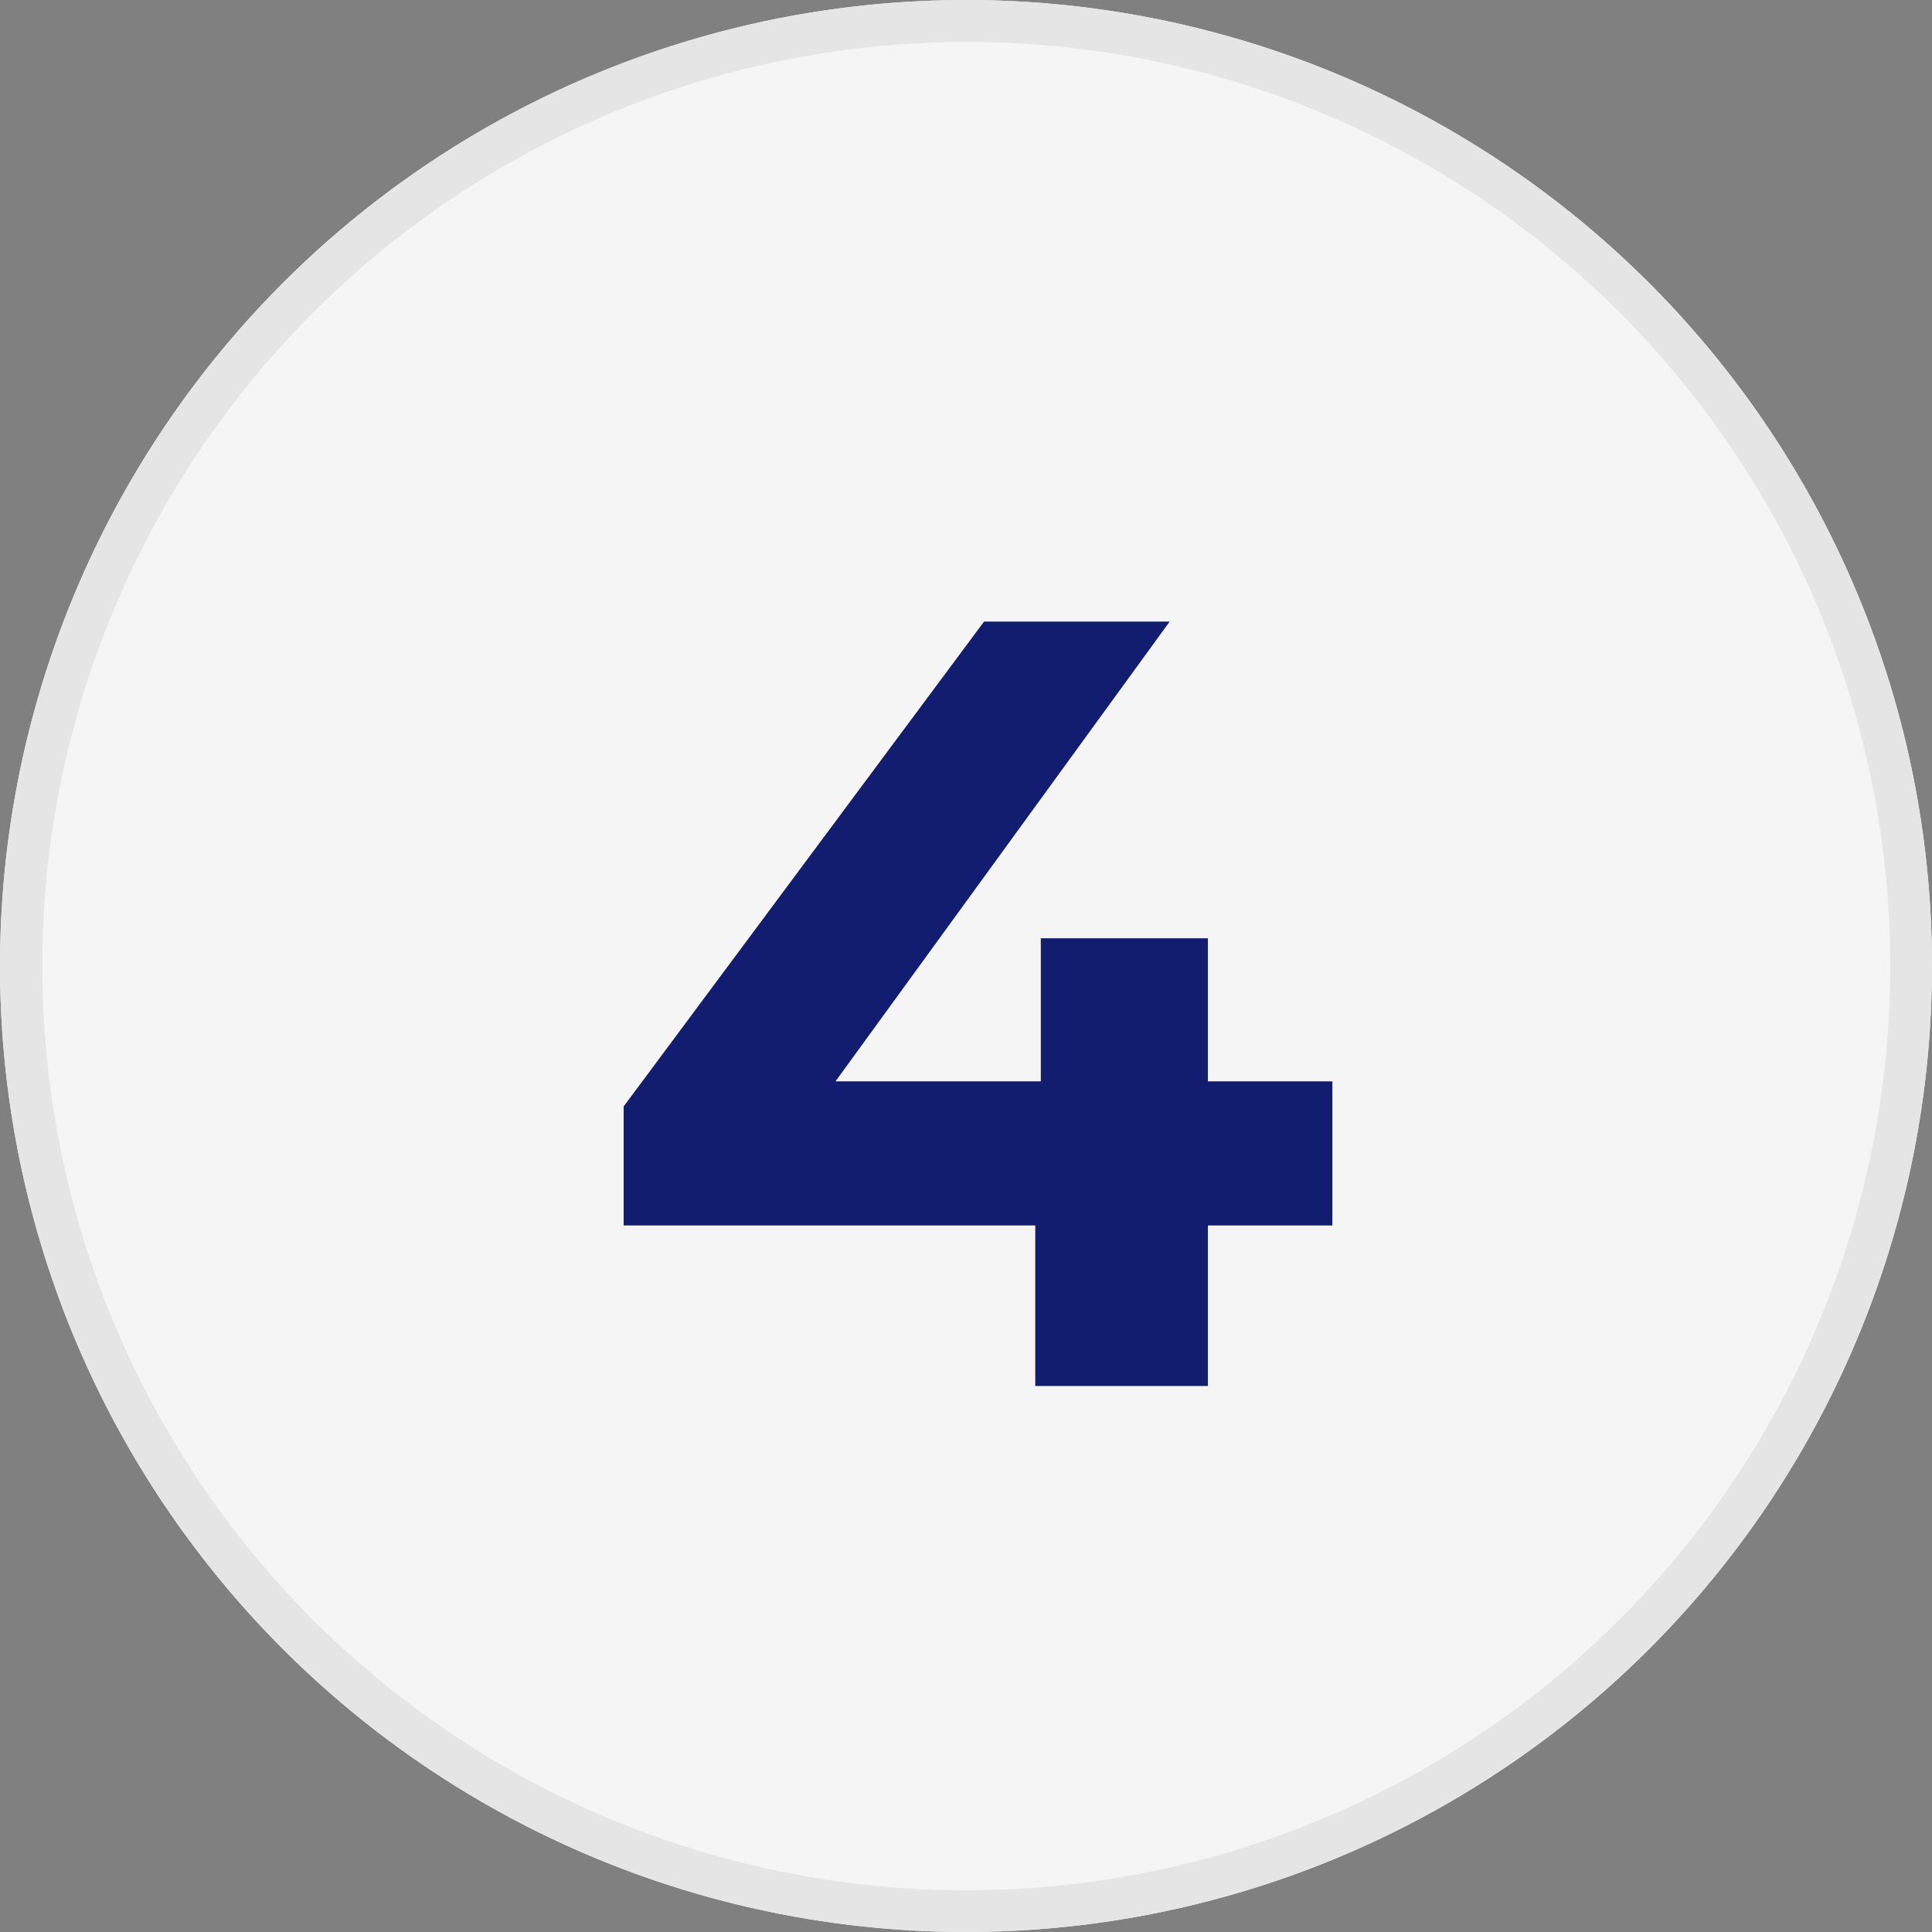
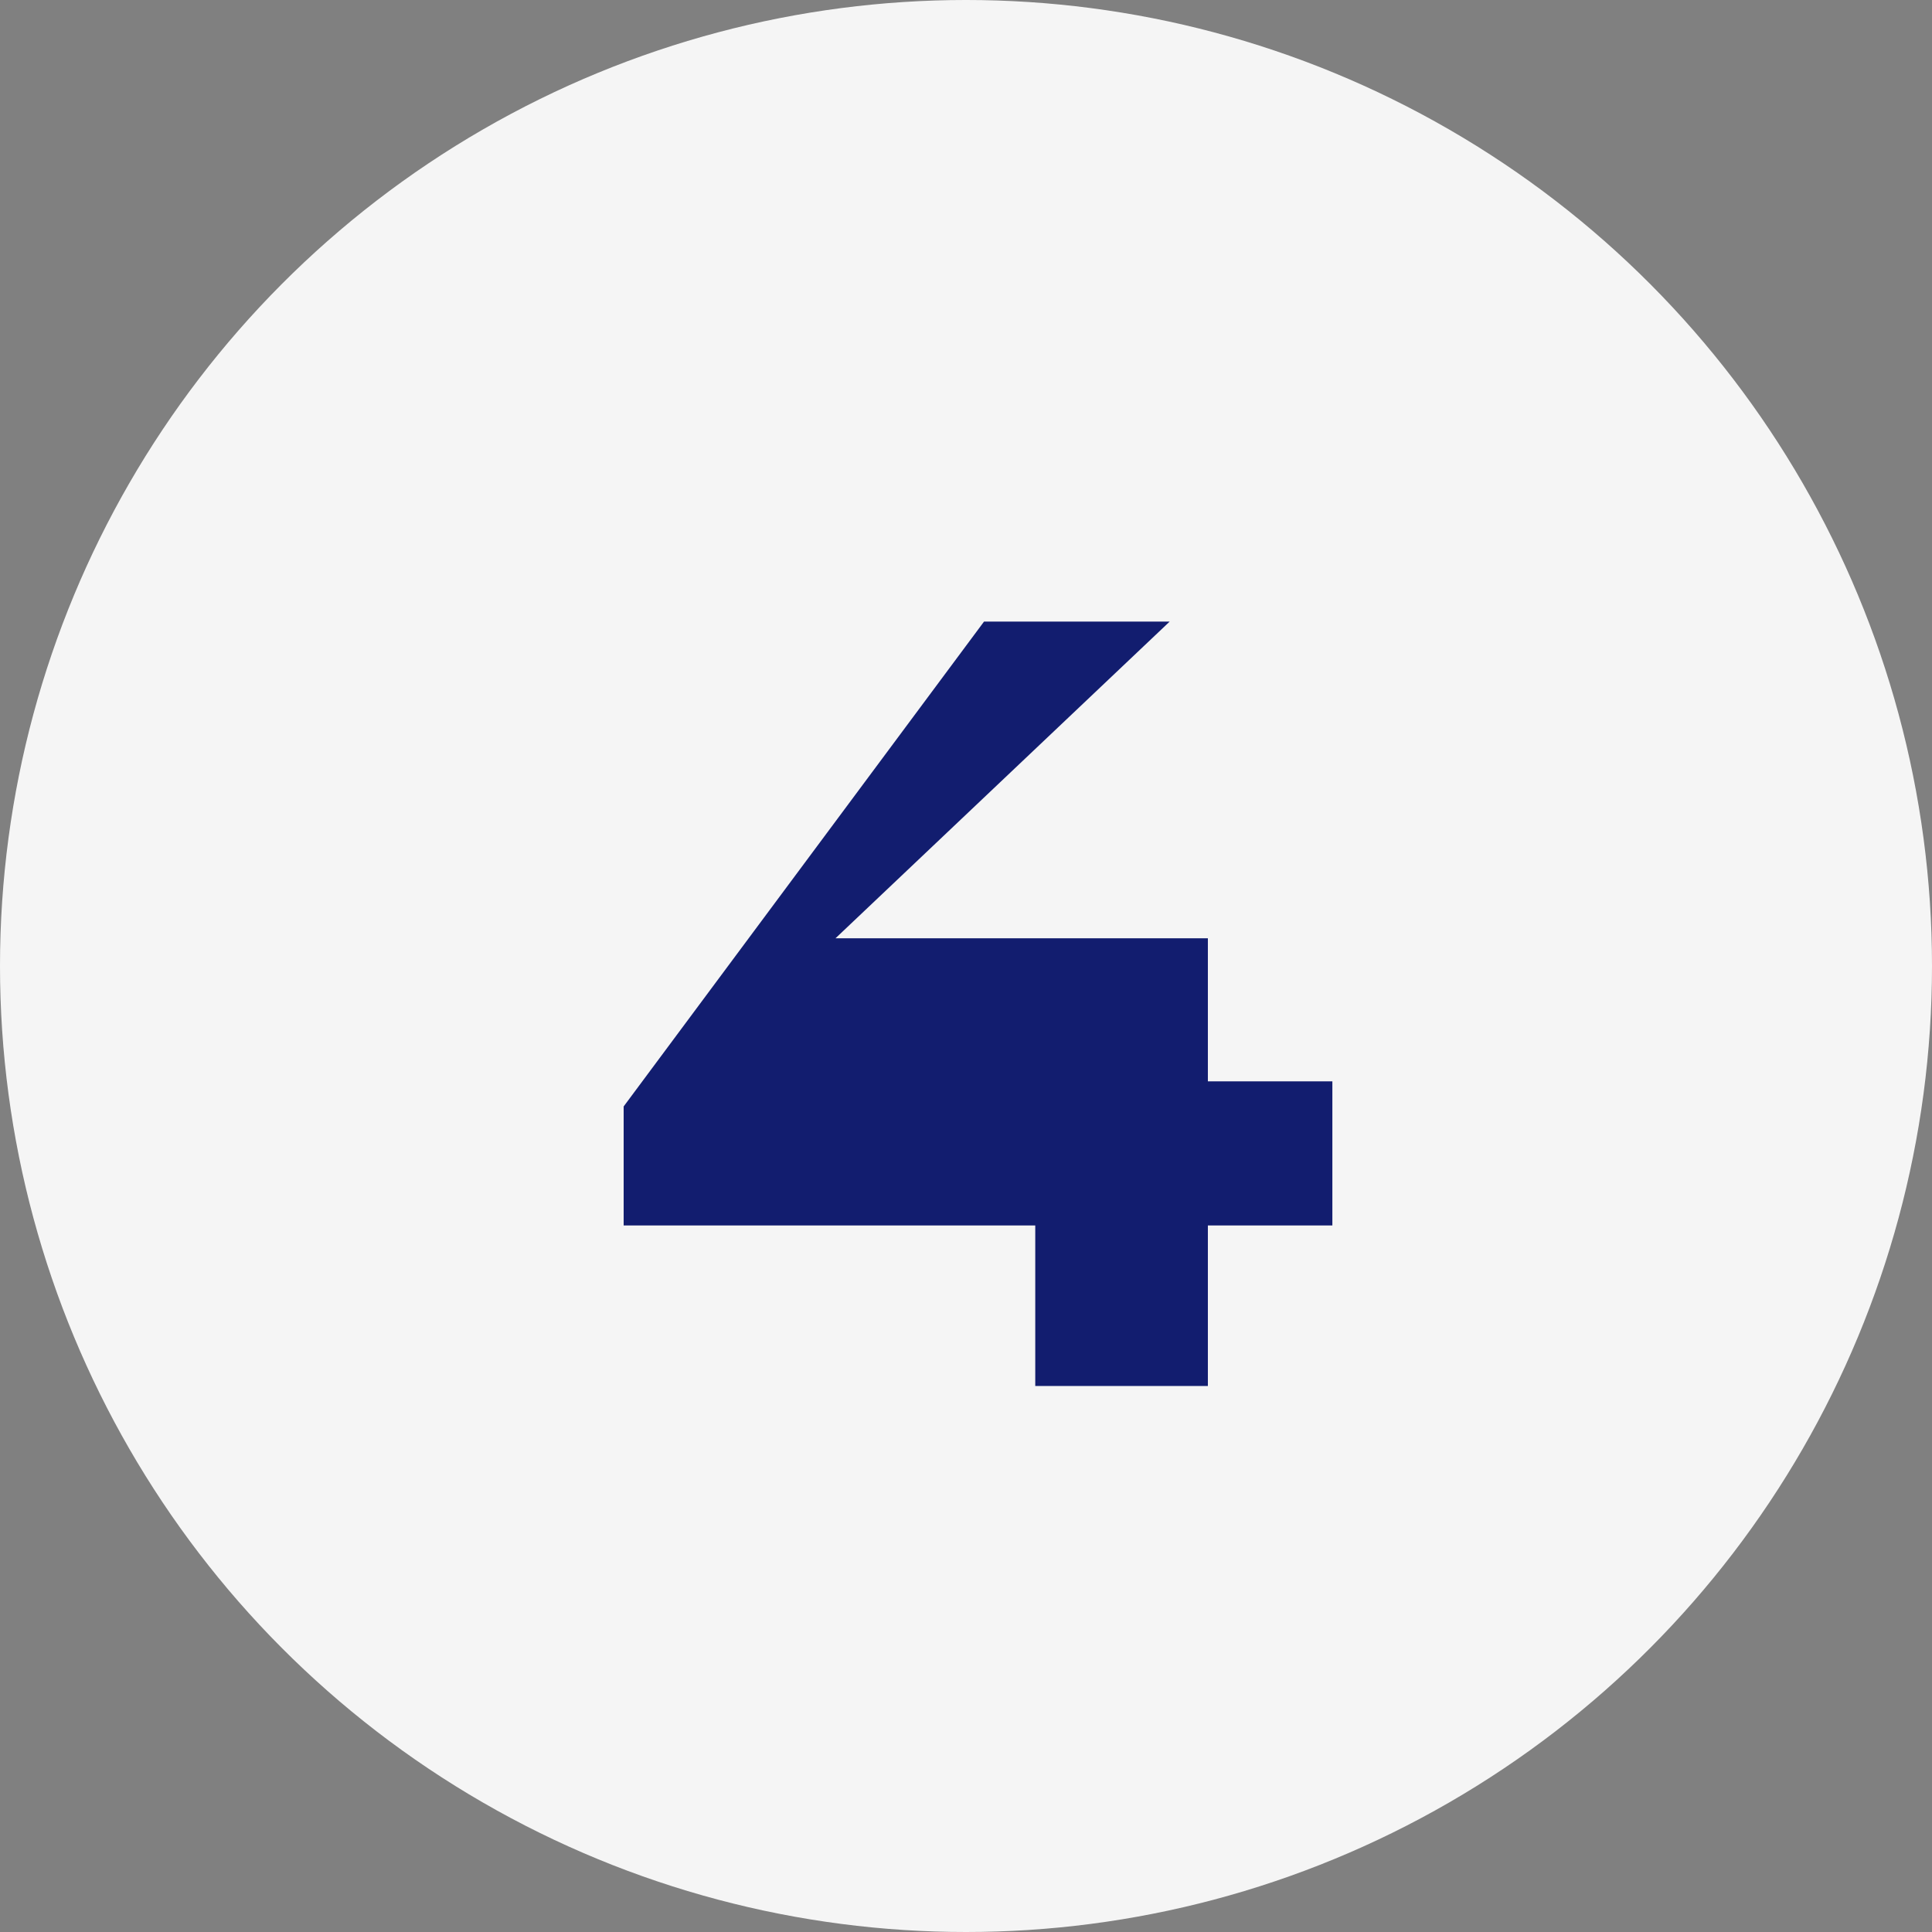
<svg xmlns="http://www.w3.org/2000/svg" width="46" height="46" viewBox="0 0 46 46">
  <rect x="0" y="0" width="46" height="46" fill="#808080" stroke="none" />
  <g id="icon-etape-04" transform="translate(-6675 292)">
    <circle id="Ellipse_297" data-name="Ellipse 297" cx="23" cy="23" r="23" transform="translate(6675 -292)" fill="#f5f5f5" />
-     <path id="Ellipse_297_-_Contour" data-name="Ellipse 297 - Contour" d="M23,1a22.006,22.006,0,0,0-8.563,42.272A22.006,22.006,0,0,0,31.563,2.728,21.861,21.861,0,0,0,23,1m0-1A23,23,0,1,1,0,23,23,23,0,0,1,23,0Z" transform="translate(6675 -292)" fill="#e5e5e5" />
-     <path id="Tracé_7142" data-name="Tracé 7142" d="M8.723-7.254H5.759V-10.66H1.781v3.406H-3.107L4.849-18.2H.429L-8.151-6.656v2.834h9.8V0H5.759V-3.822H8.723Z" transform="translate(6698 -259)" fill="#121d6f" />
+     <path id="Tracé_7142" data-name="Tracé 7142" d="M8.723-7.254H5.759V-10.66H1.781H-3.107L4.849-18.2H.429L-8.151-6.656v2.834h9.8V0H5.759V-3.822H8.723Z" transform="translate(6698 -259)" fill="#121d6f" />
  </g>
</svg>